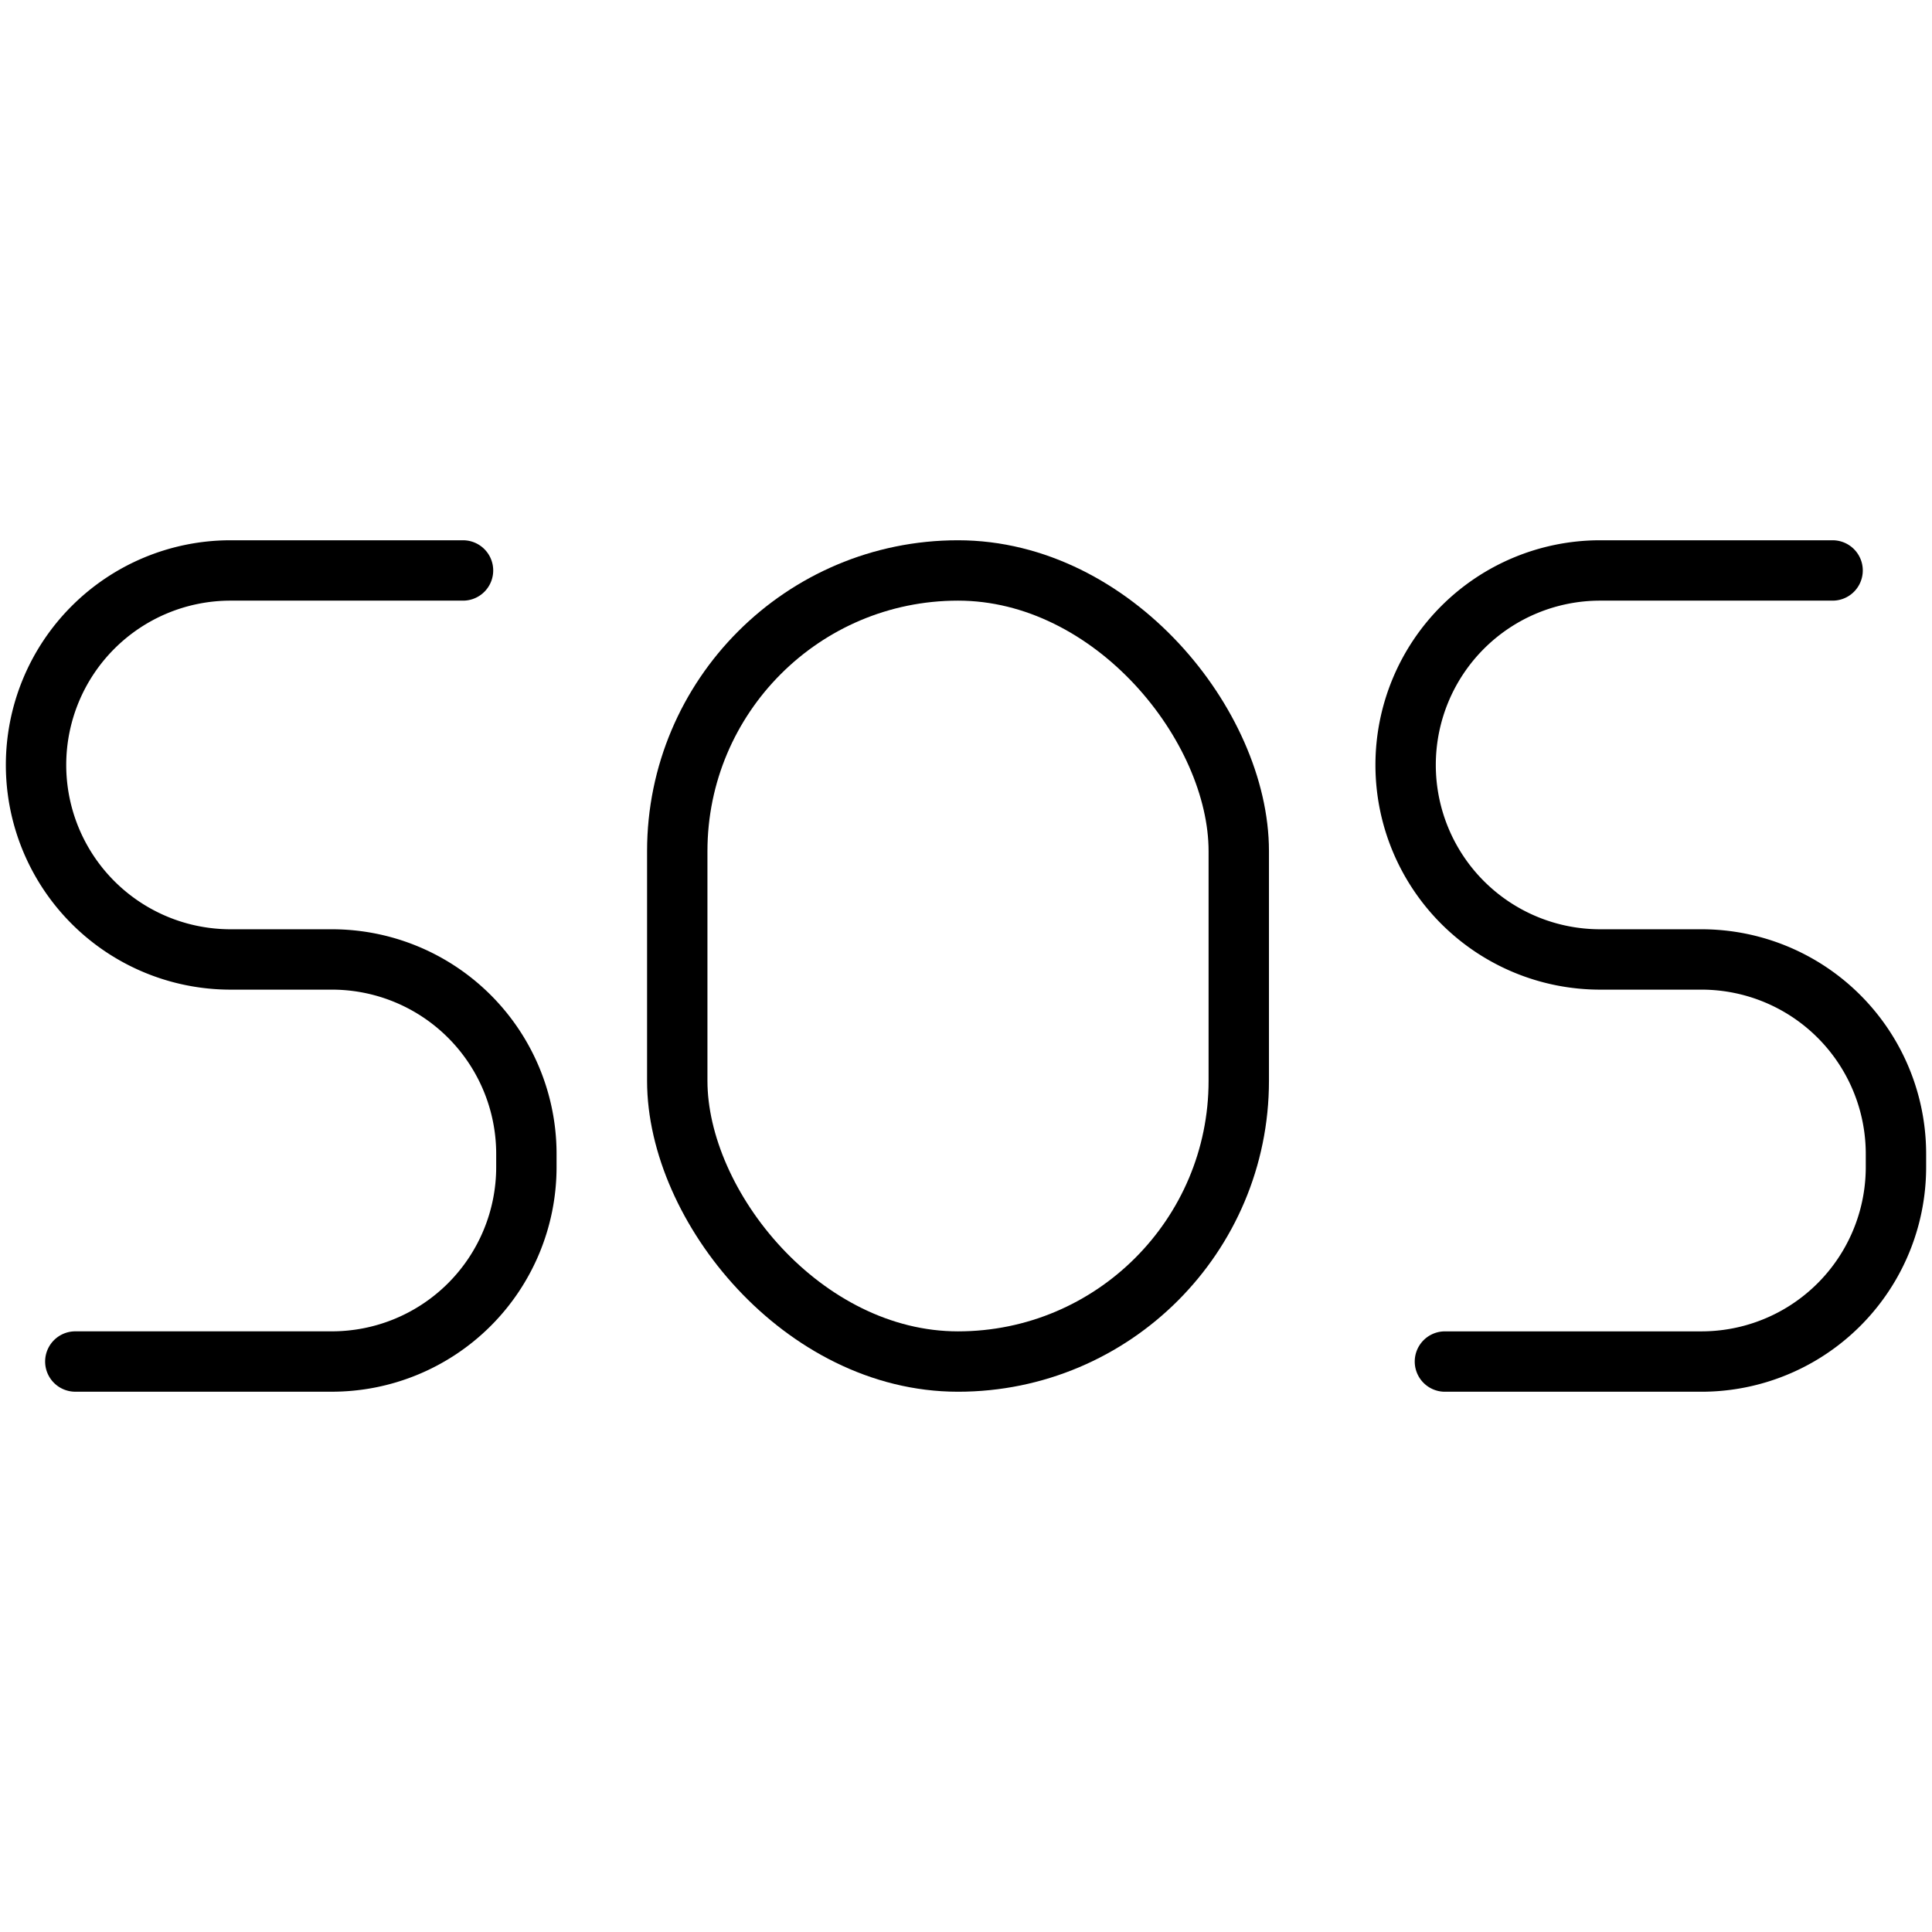
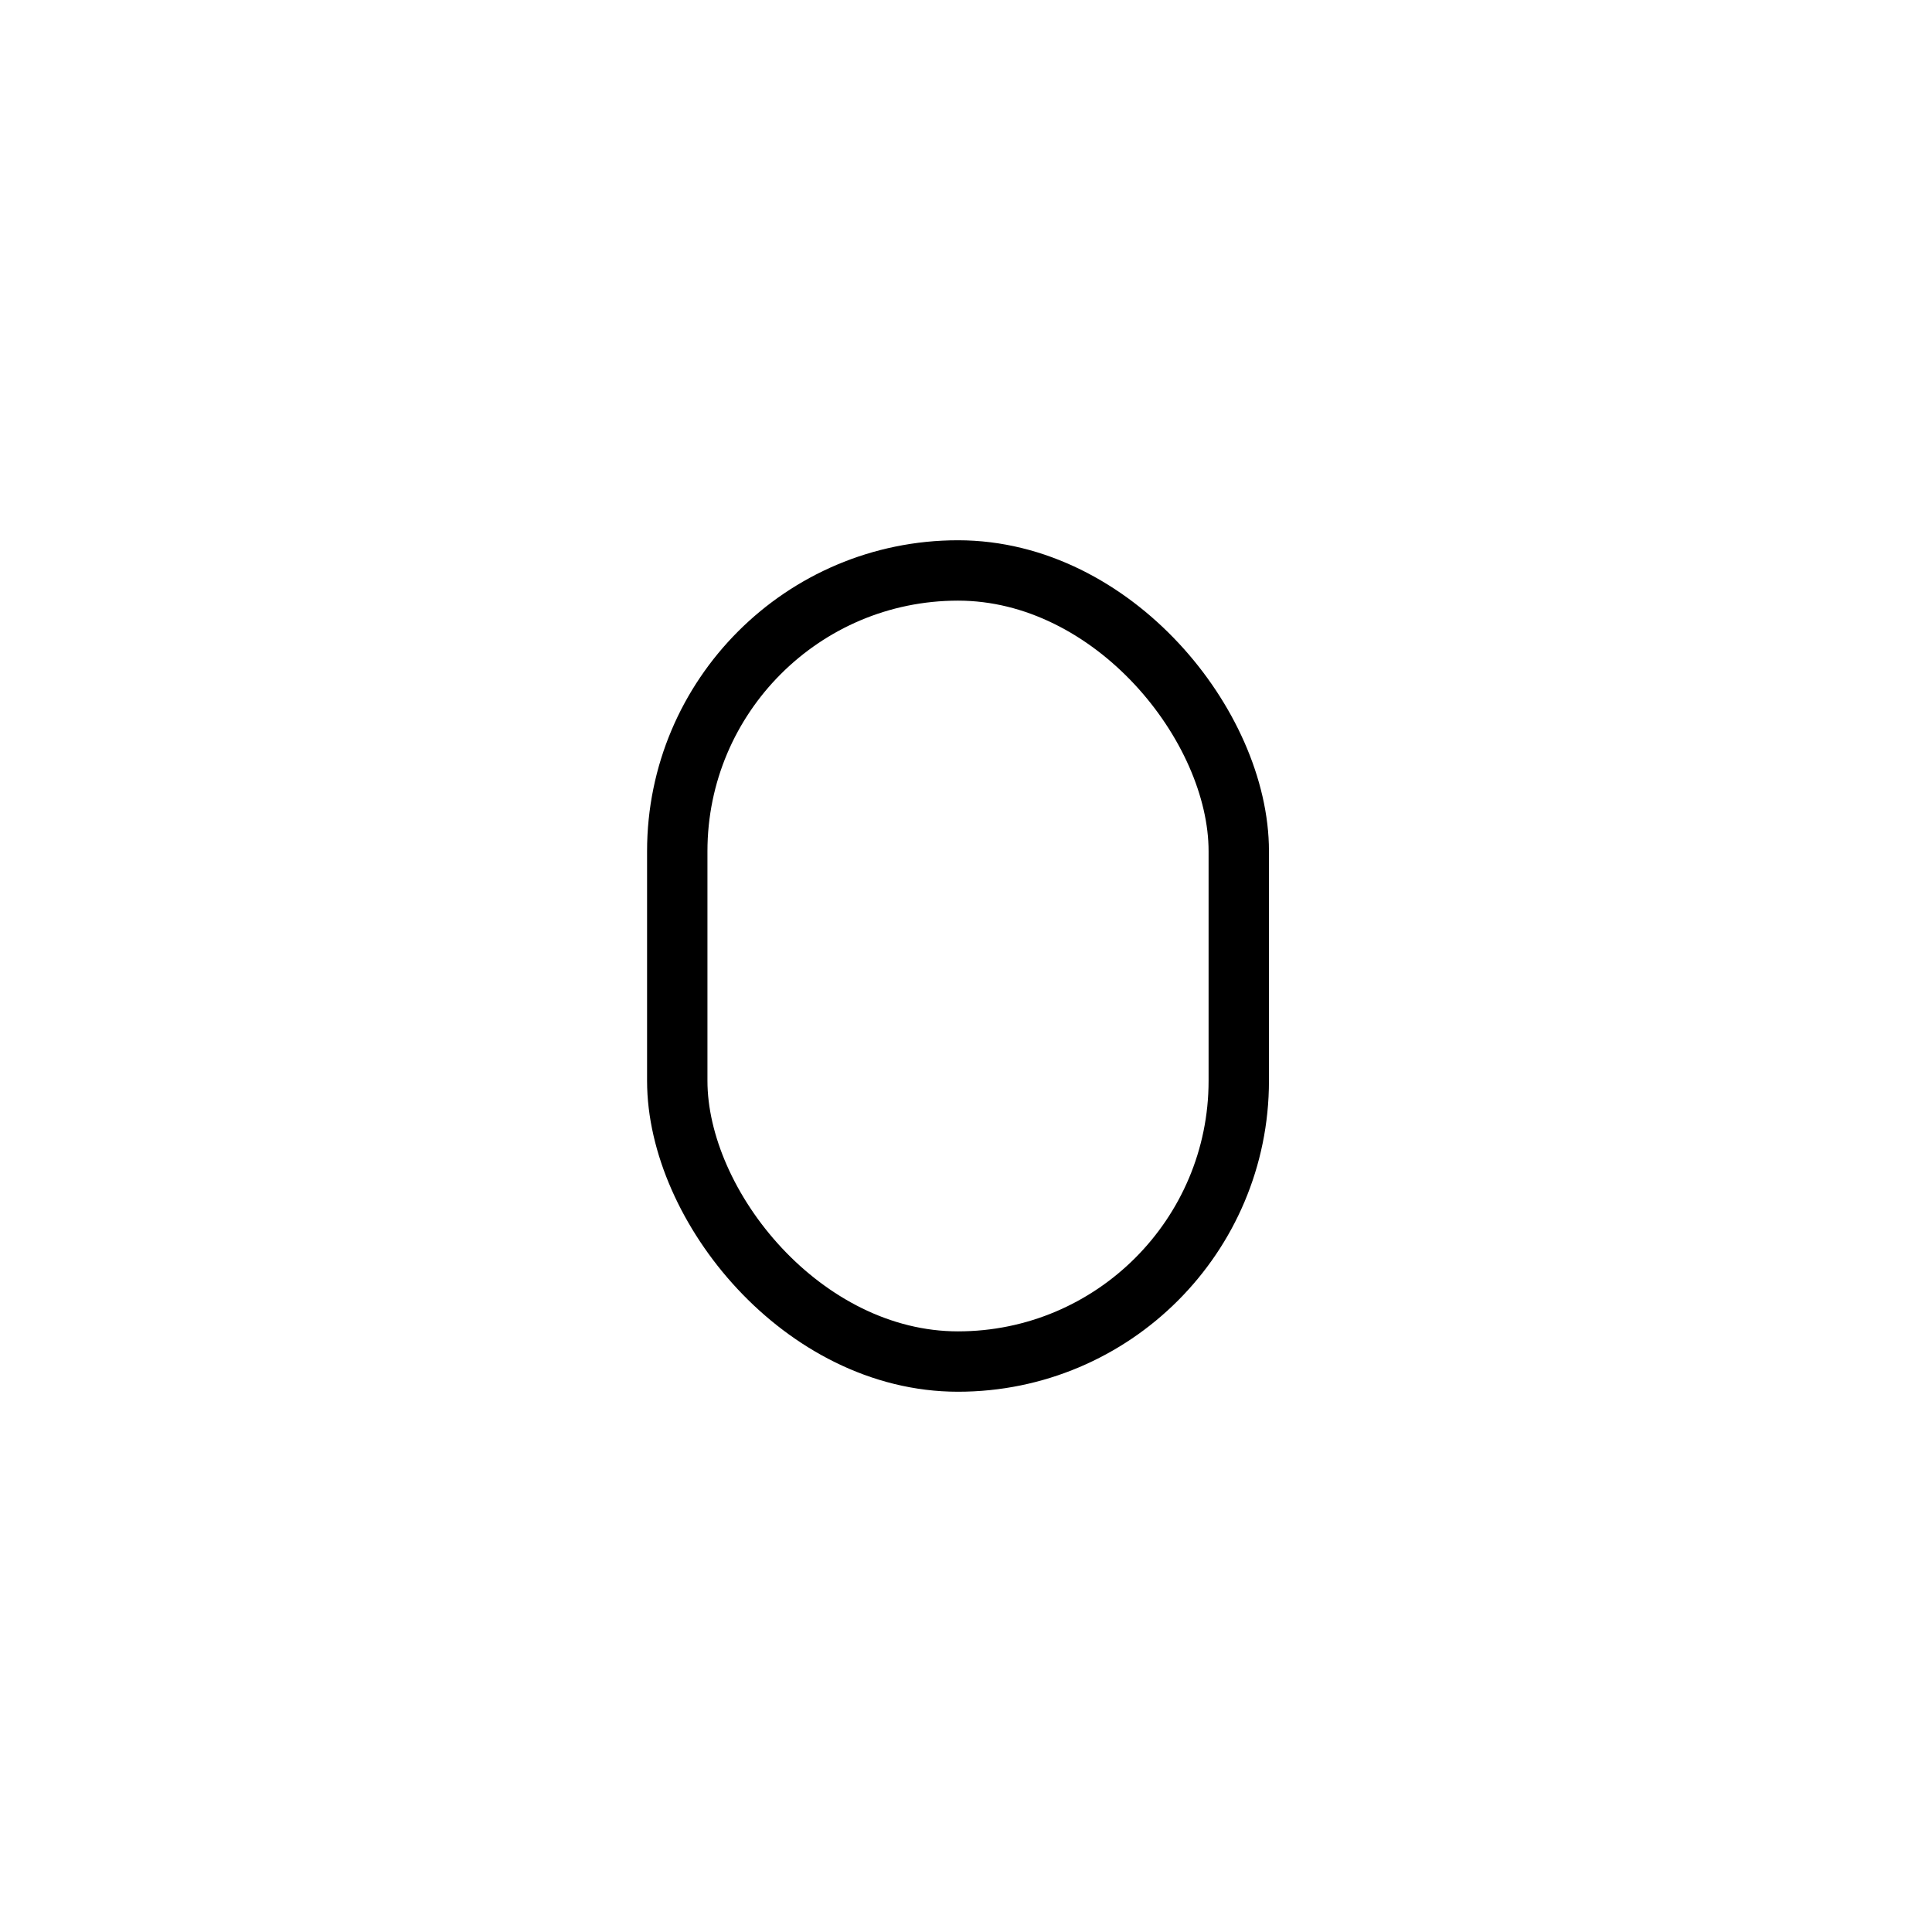
<svg xmlns="http://www.w3.org/2000/svg" id="Слой_1" data-name="Слой 1" viewBox="0 0 64 64">
-   <path d="M15.338,18.897H7.637a6.443,6.443,0,0,0-6.443,6.443v0A6.443,6.443,0,0,0,7.637,31.783h3.357a6.443,6.443,0,0,1,6.443,6.443v.433a6.443,6.443,0,0,1-6.443,6.443H2.495" fill="none" stroke="#000" stroke-linecap="round" stroke-linejoin="round" stroke-width="2" />
-   <path d="M60.707,18.897H53.006a6.443,6.443,0,0,0-6.443,6.443v0a6.443,6.443,0,0,0,6.443,6.443H56.363a6.443,6.443,0,0,1,6.443,6.443v.433A6.443,6.443,0,0,1,56.363,45.103H47.865" fill="none" stroke="#000" stroke-linecap="round" stroke-linejoin="round" stroke-width="2" />
  <rect x="22.435" y="18.897" width="18.601" height="26.206" rx="9.301" fill="none" stroke="#000" stroke-linecap="round" stroke-linejoin="round" stroke-width="2" />
</svg>